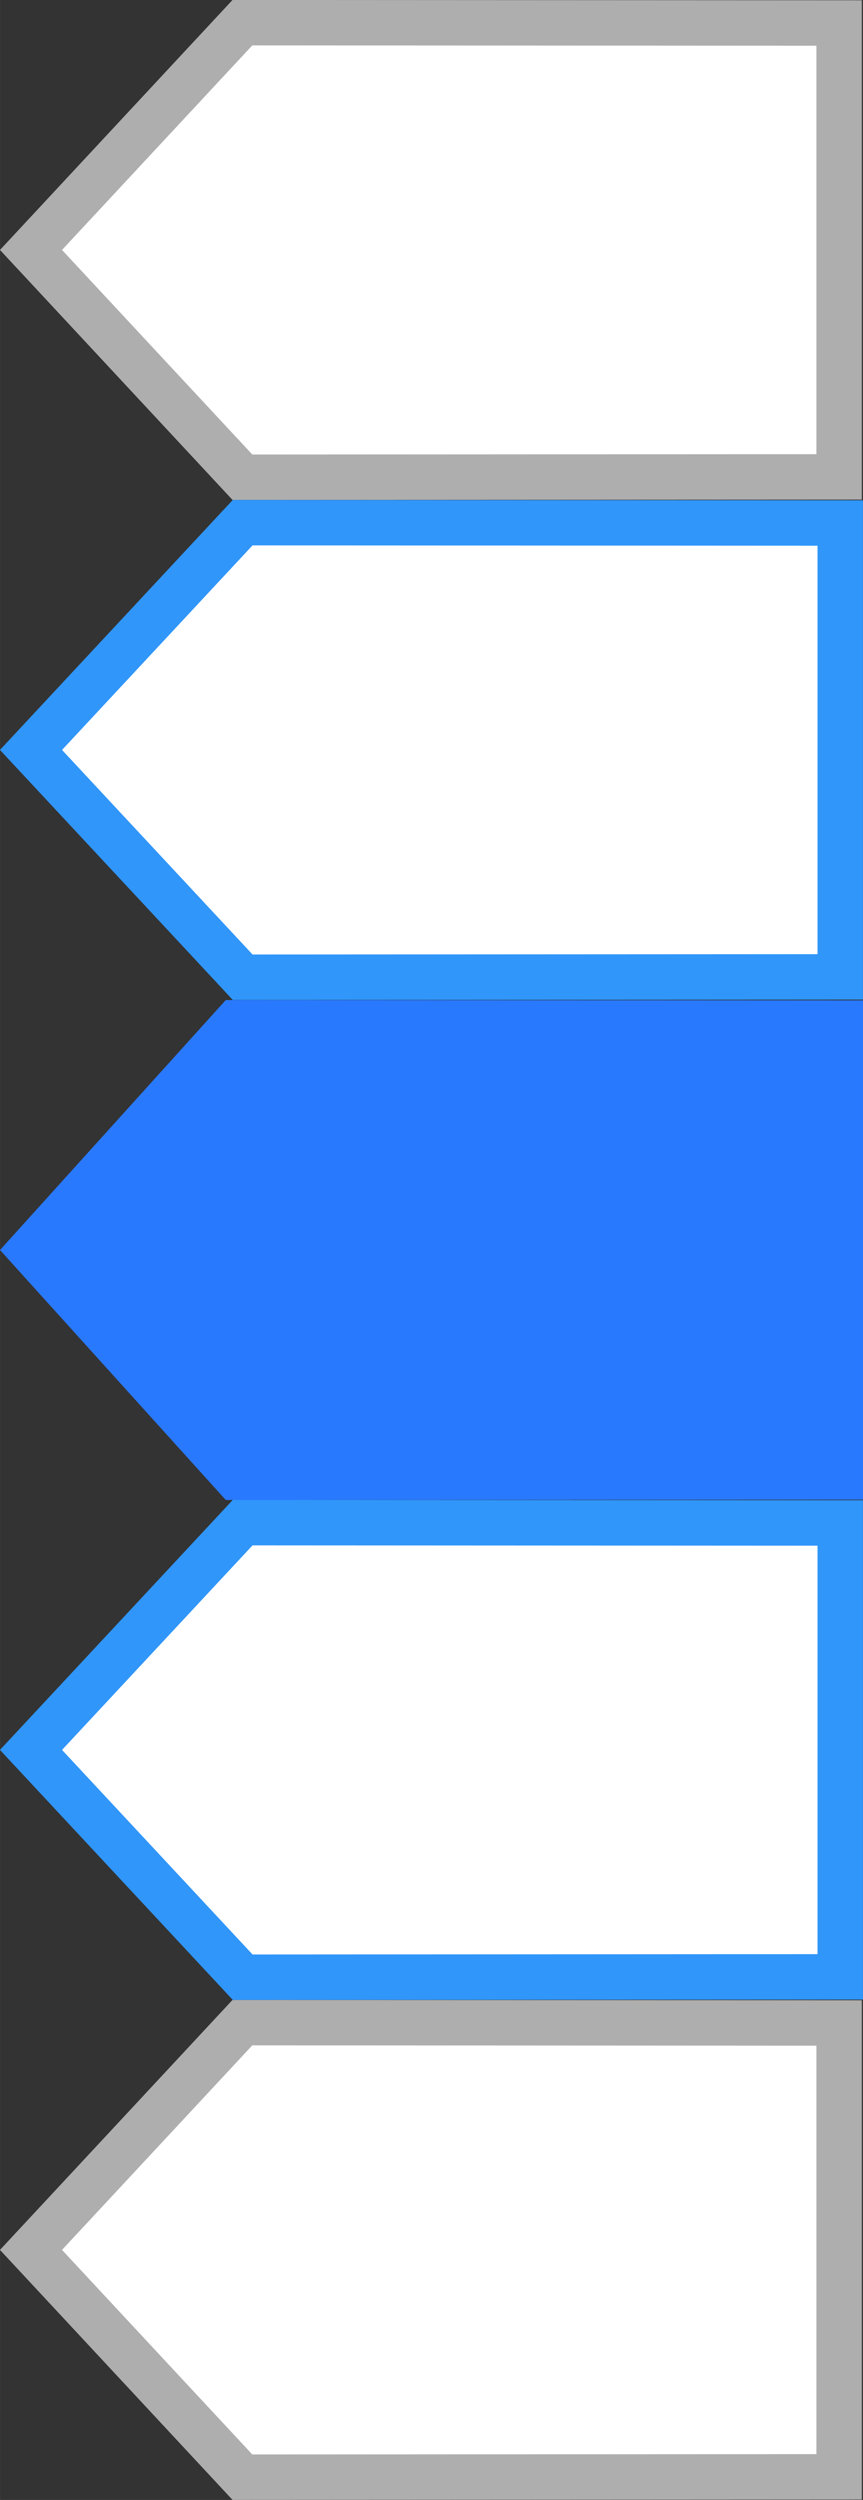
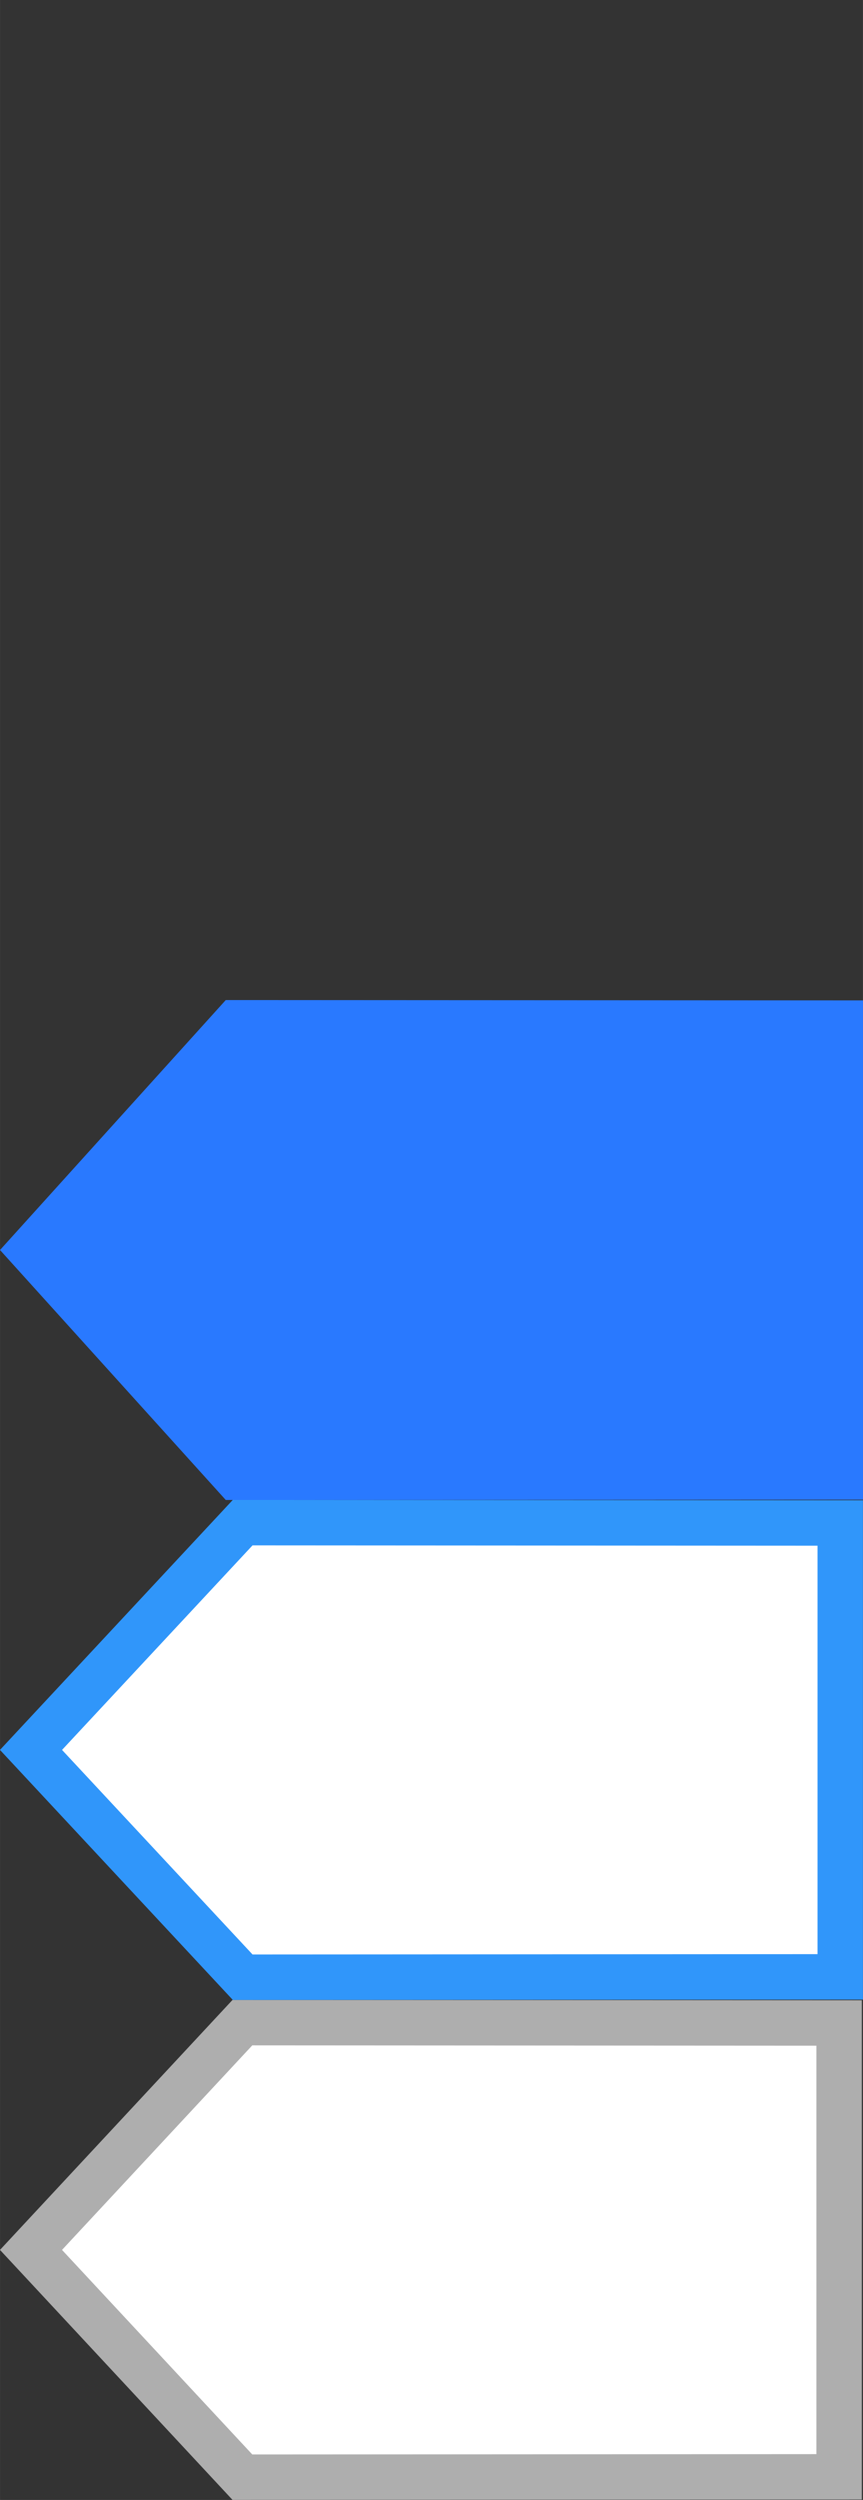
<svg xmlns="http://www.w3.org/2000/svg" id="bitmap:38-32" width="38" height="110" version="1.1" viewBox="0 0 10.054 29.105">
  <rect x="0" y="0" width="10.054" height="29.105" fill="#333333" stroke="none" />
-   <path d="m2.824 5.556 6.952-0.004v-5.284l-6.952-0.004-2.463 2.646z" fill="#fff" stroke="#aeaeae" stroke-width=".529" />
  <path d="m2.63 17.463 7.424-0.004v-5.812l-7.424-0.004-2.63 2.91z" fill="#2979ff" stroke-width=".265" />
  <g transform="translate(-.265)" fill="#fff" stroke-width=".529">
-     <path d="m3.092 11.377 6.962-0.004v-5.284l-6.962-0.004-2.466 2.646z" stroke="#3096fa" />
    <path d="m3.089 28.84 6.952-0.004v-5.284l-6.952-0.004-2.463 2.646z" stroke="#aeaeae" />
    <path d="m3.092 23.019 6.962-0.004v-5.284l-6.962-0.004-2.466 2.646z" stroke="#3096fa" />
  </g>
</svg>